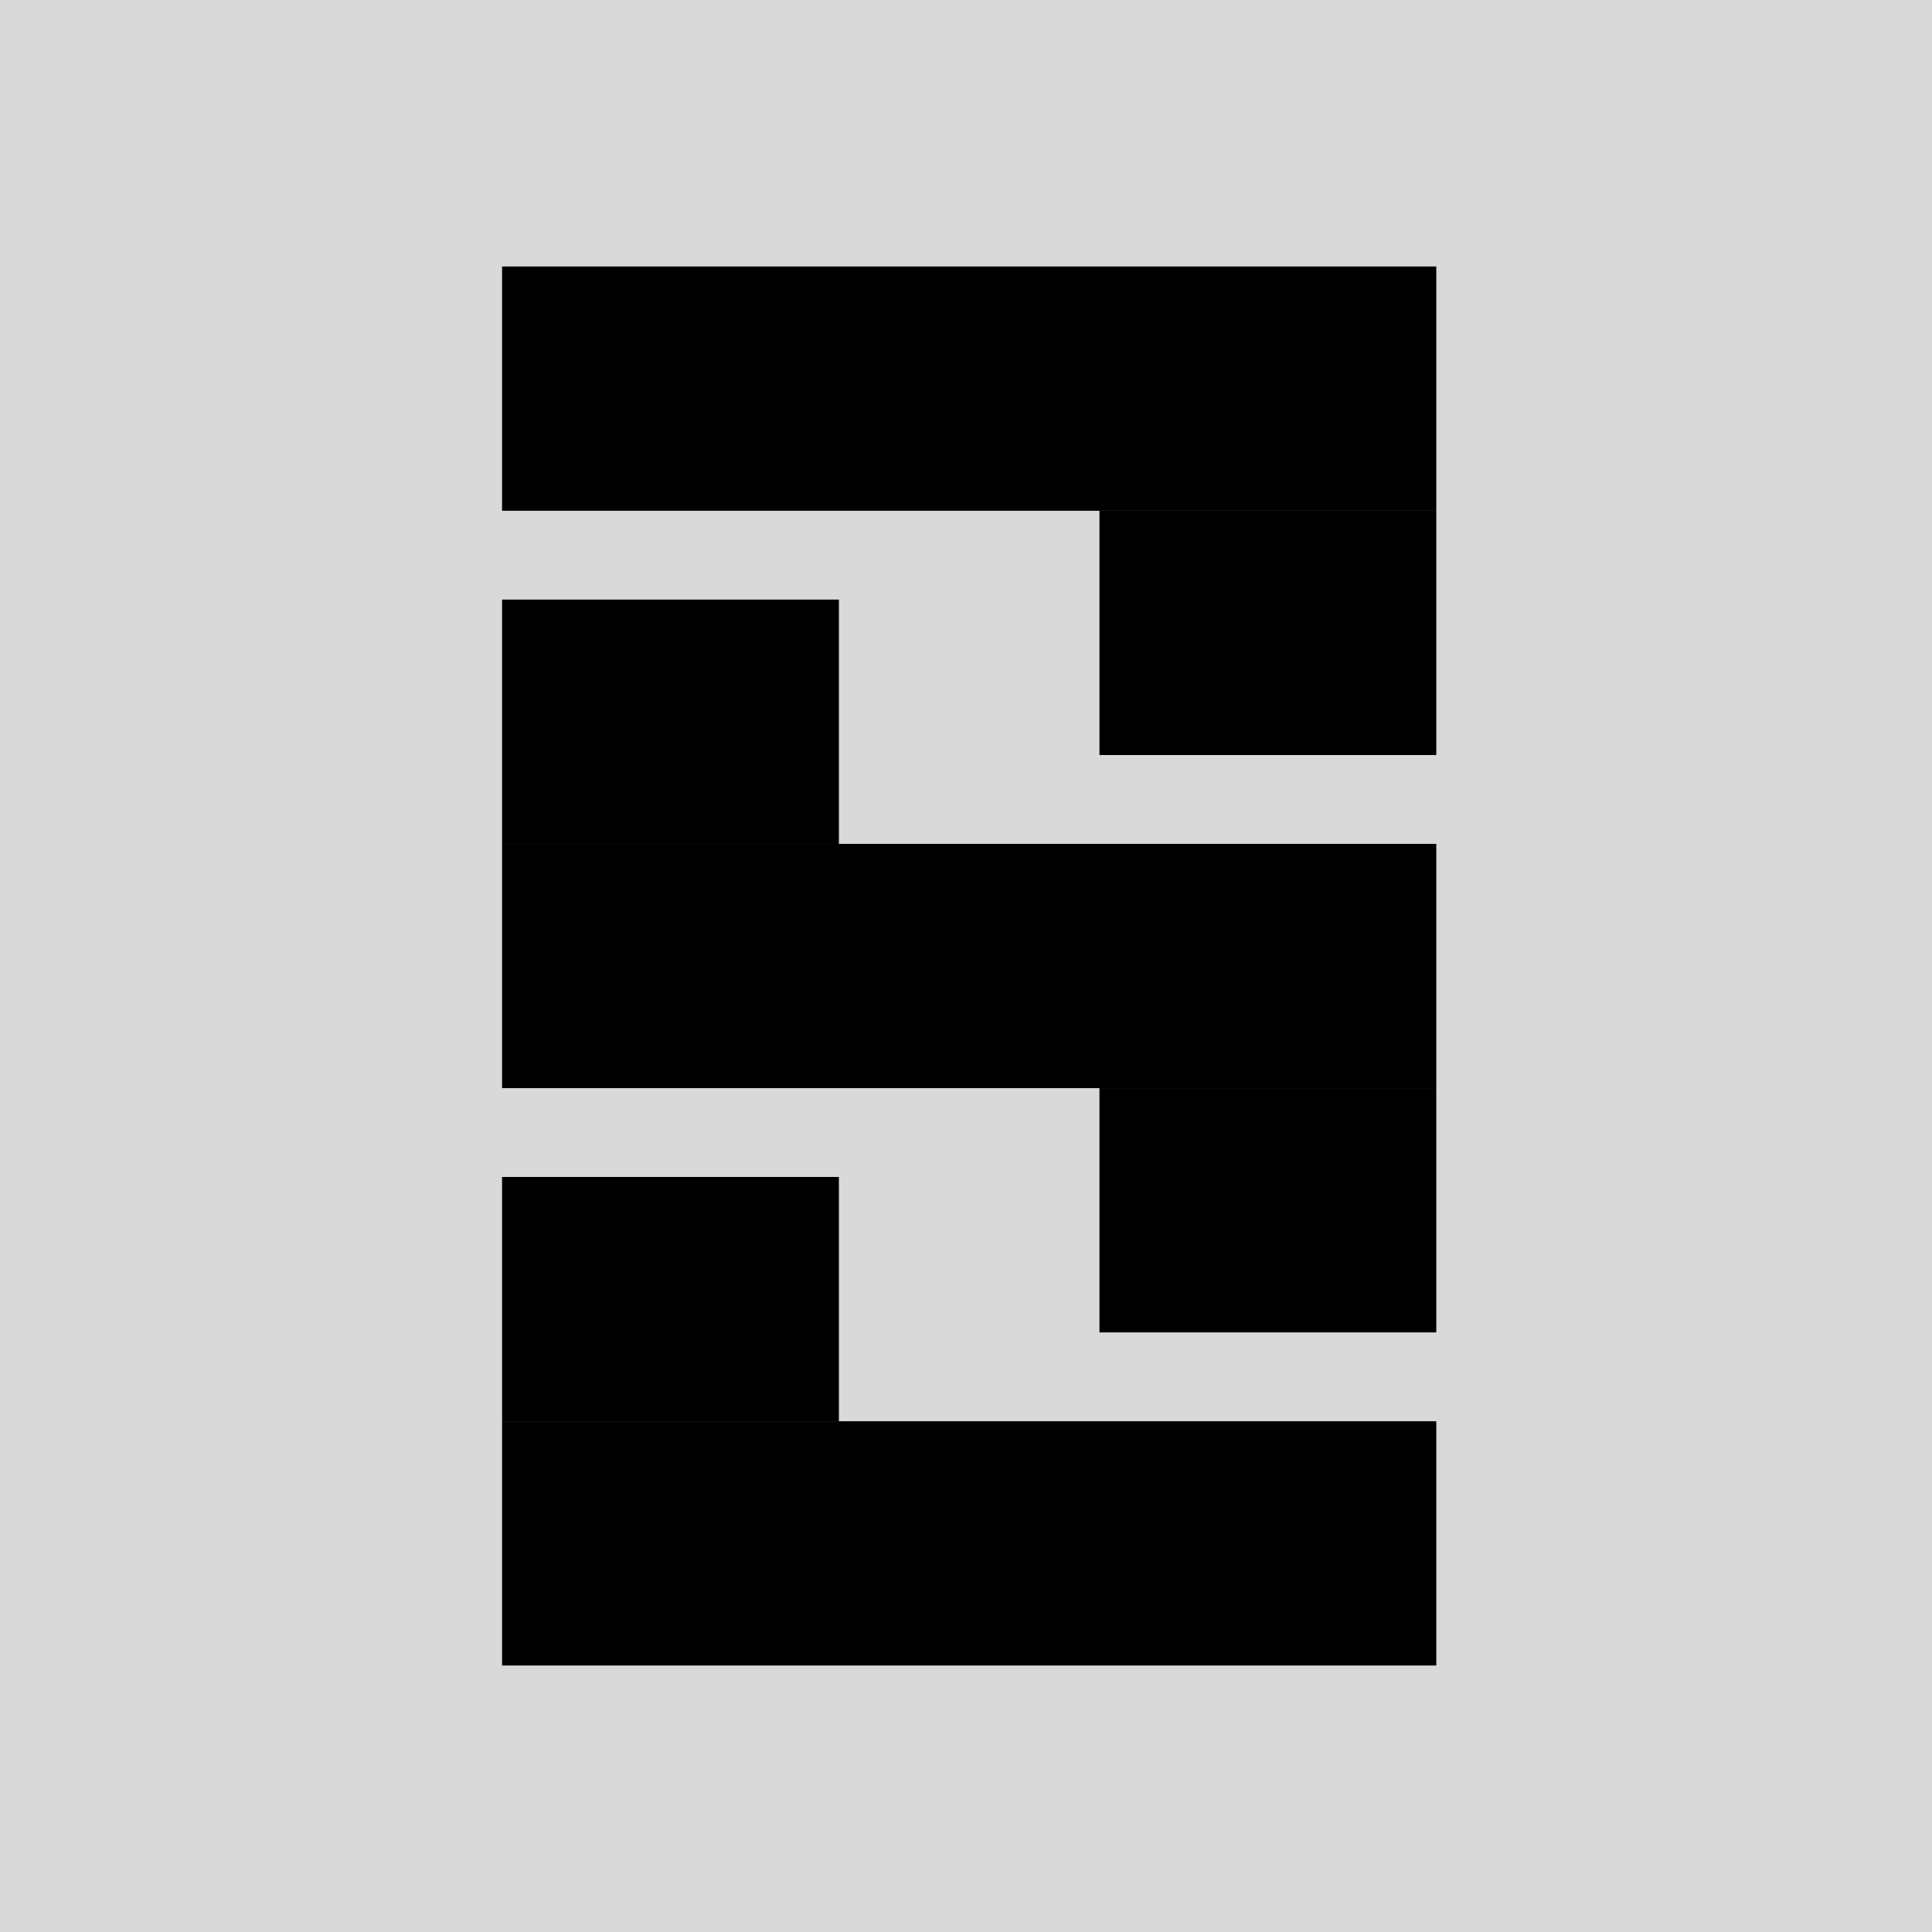
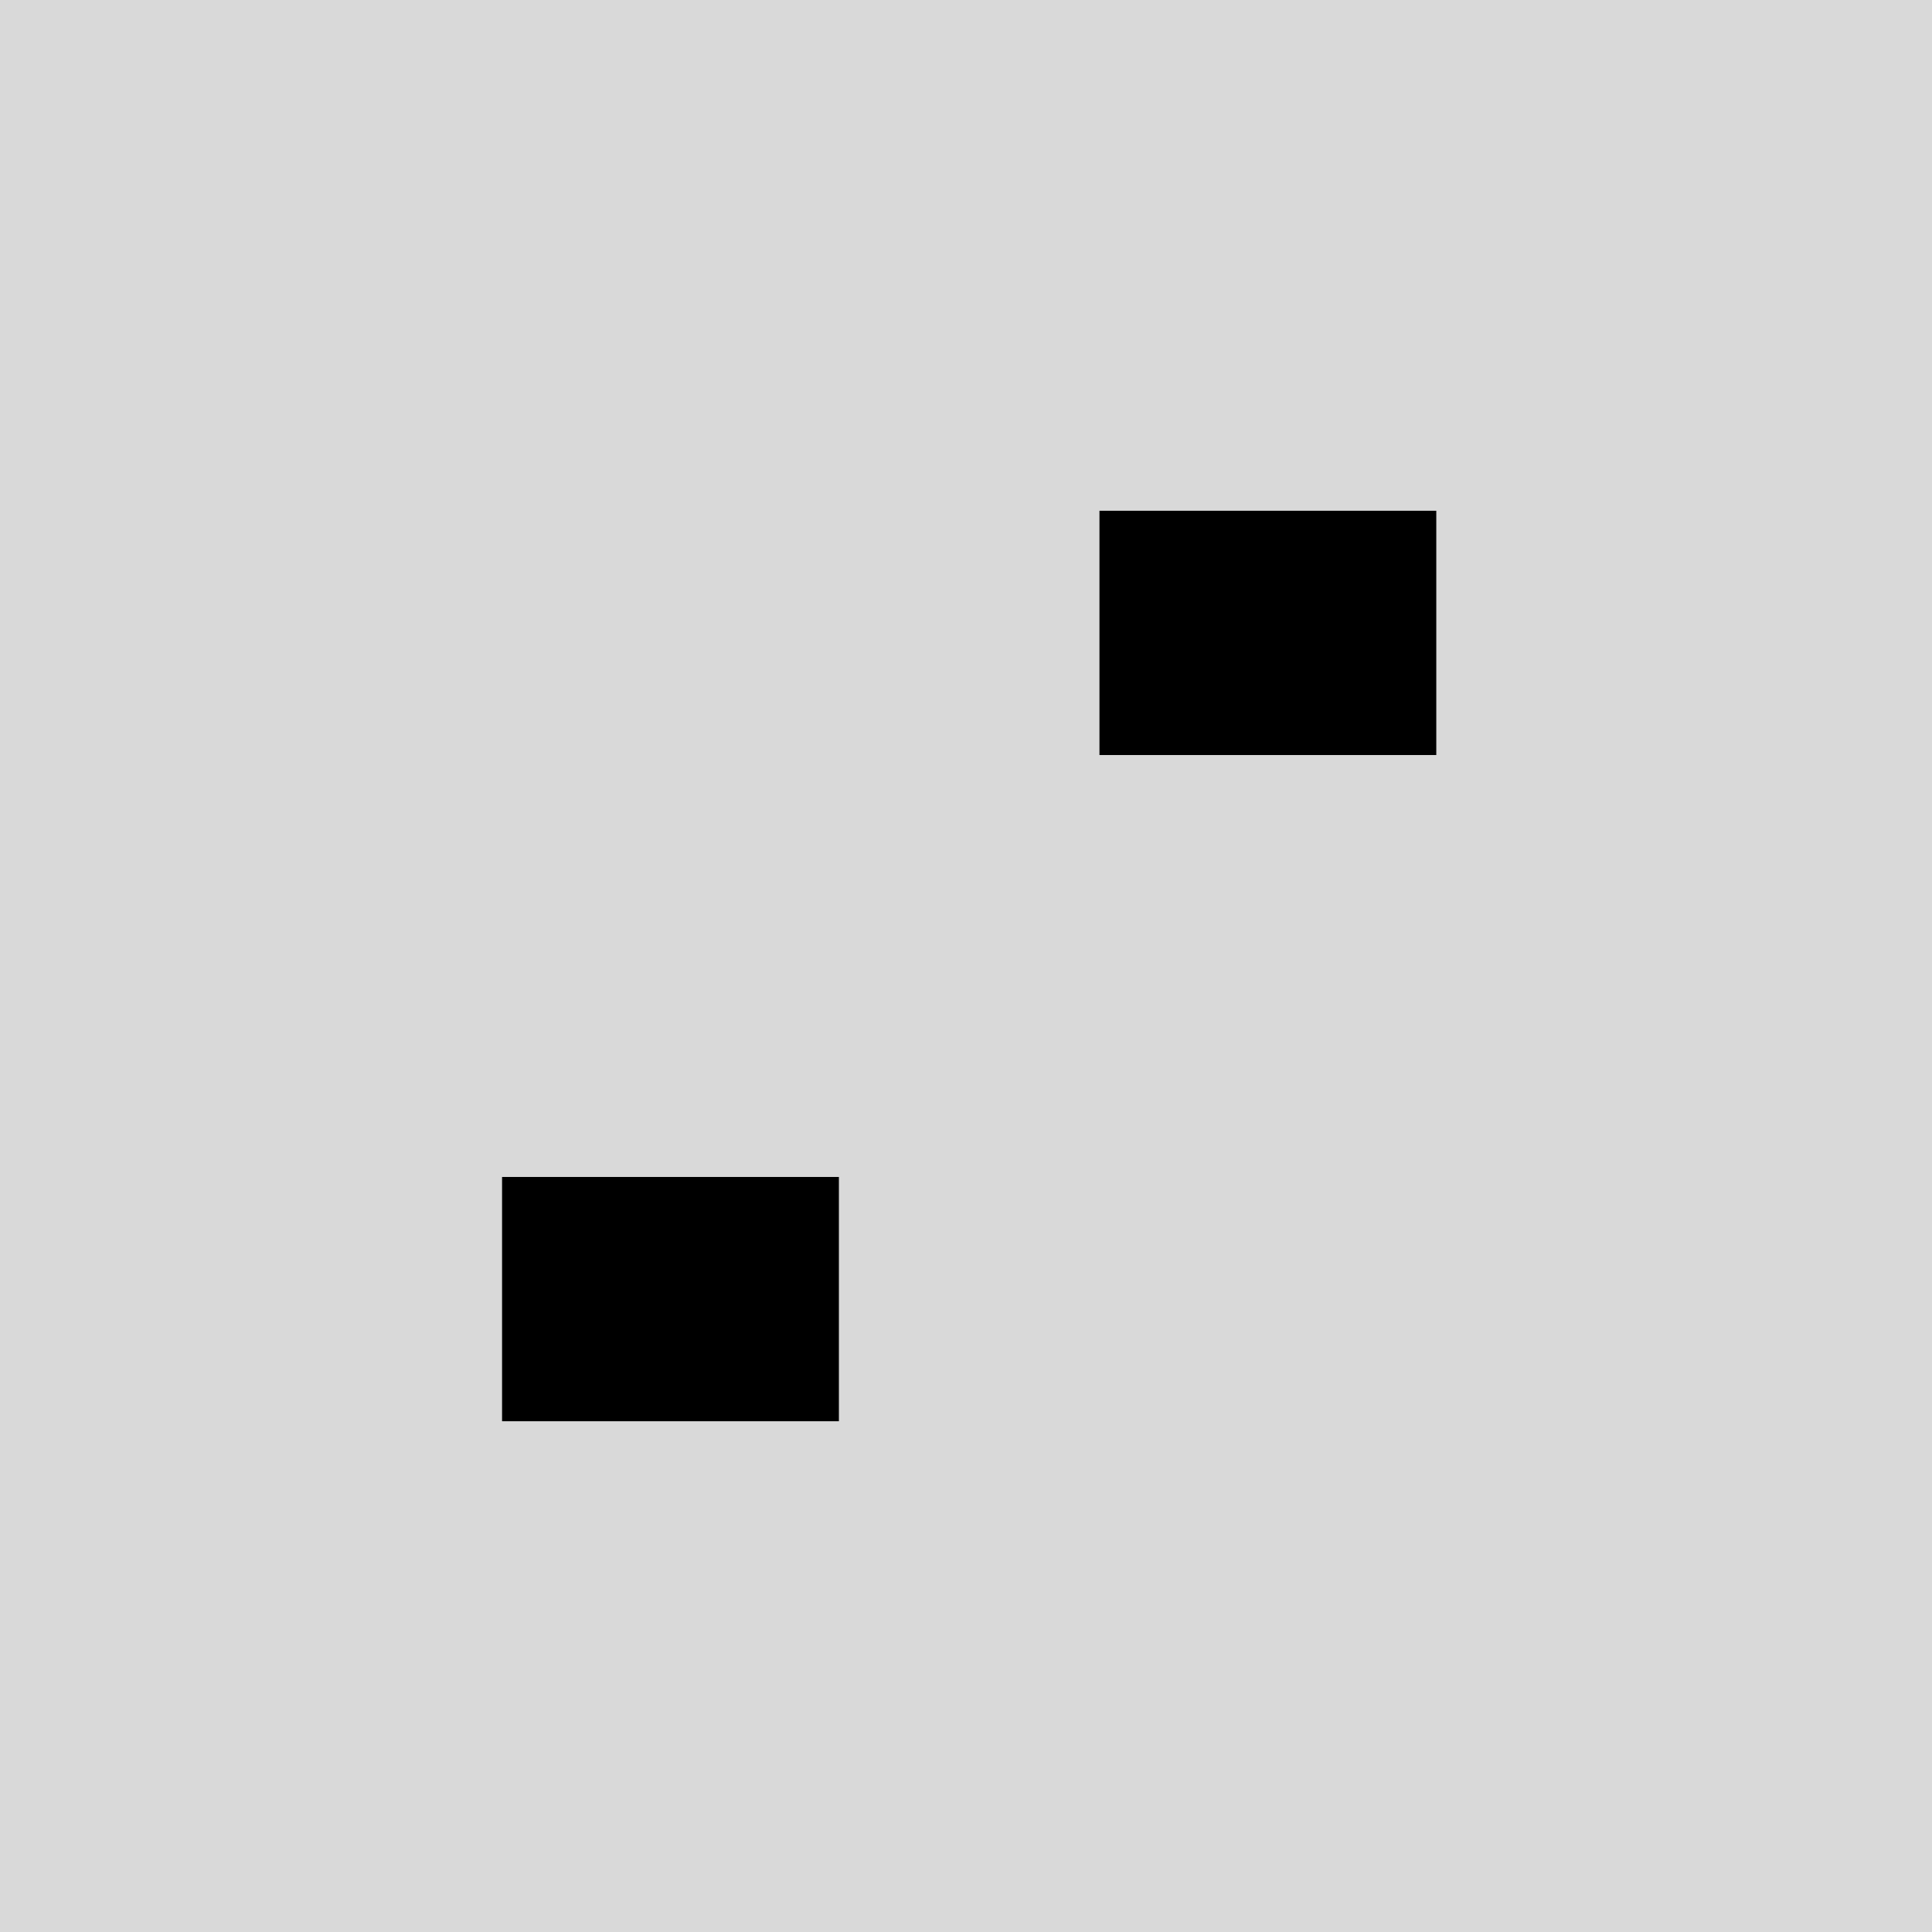
<svg xmlns="http://www.w3.org/2000/svg" width="435" height="435" viewBox="0 0 435 435" fill="none">
  <rect width="435" height="435" fill="#D9D9D9" />
-   <rect x="113.043" y="60" width="210.345" height="55" fill="black" />
-   <rect x="113.043" y="320" width="210.345" height="55" fill="black" />
-   <rect x="113.043" y="190" width="210.345" height="55" fill="black" />
-   <rect x="113.043" y="135" width="75.839" height="55" fill="black" />
-   <rect x="247.549" y="245" width="75.839" height="55" fill="black" />
  <rect x="247.549" y="115" width="75.839" height="55" fill="black" />
  <rect x="113.043" y="265" width="75.839" height="55" fill="black" />
</svg>